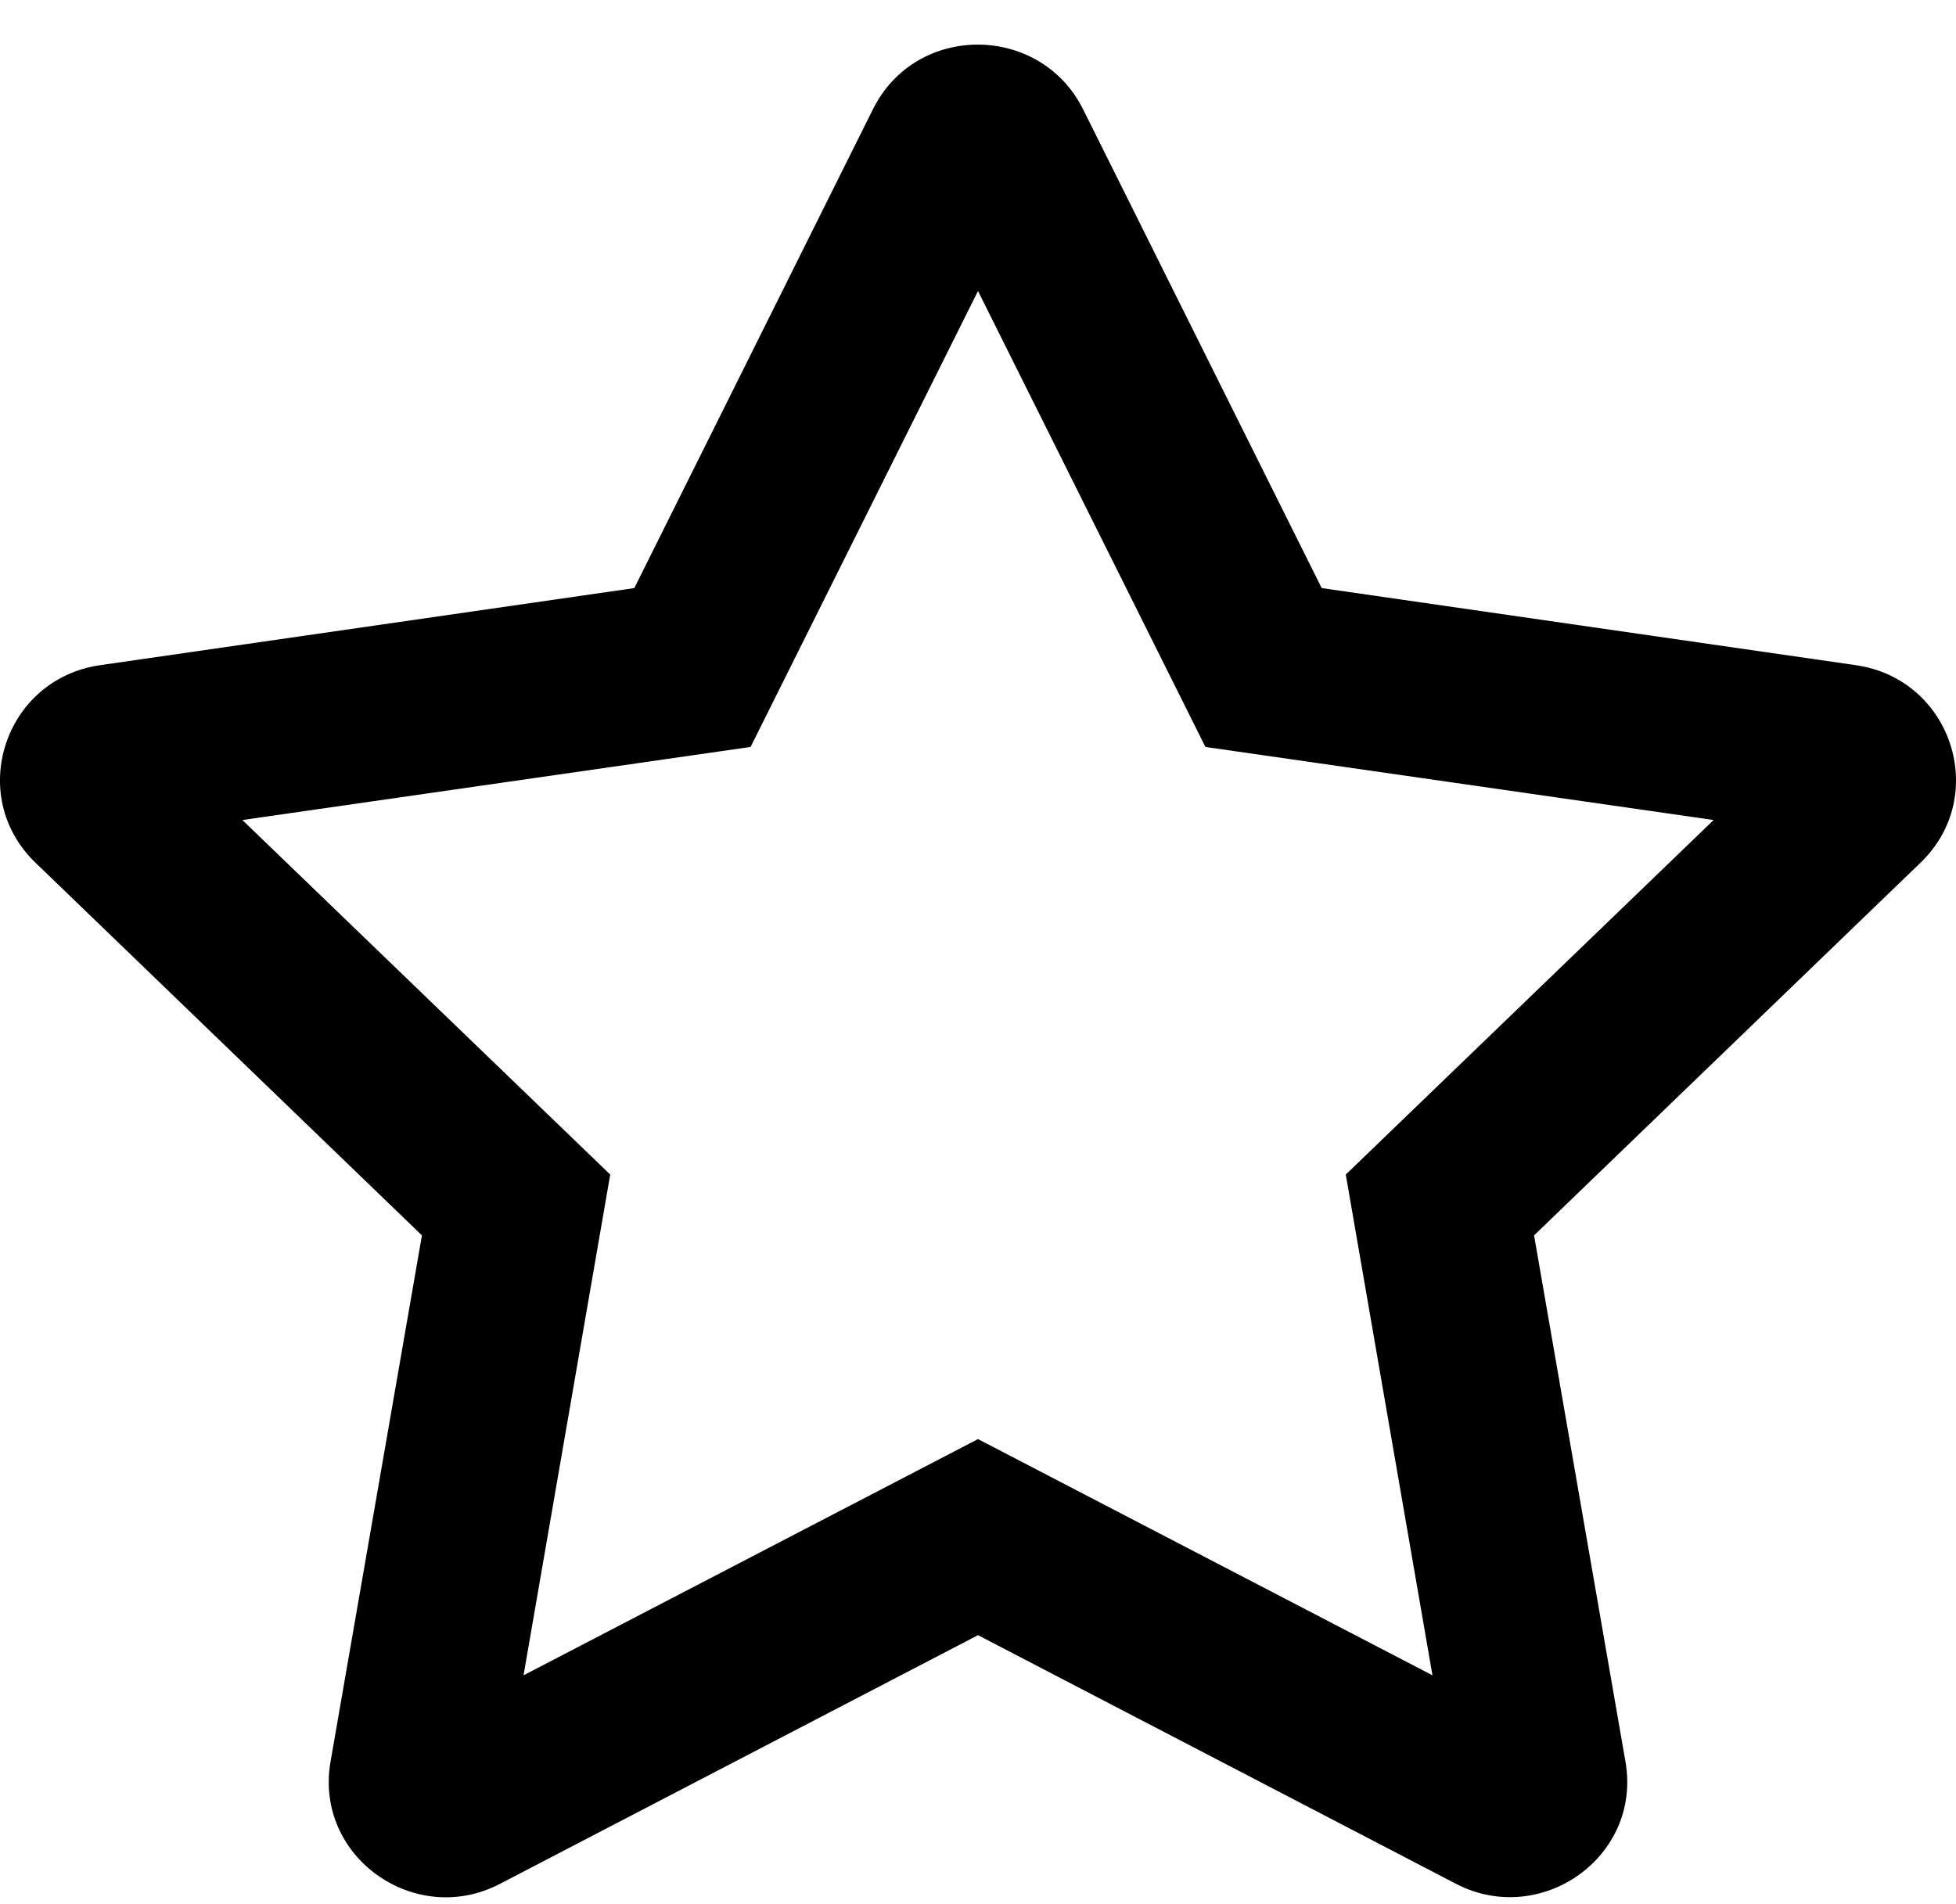
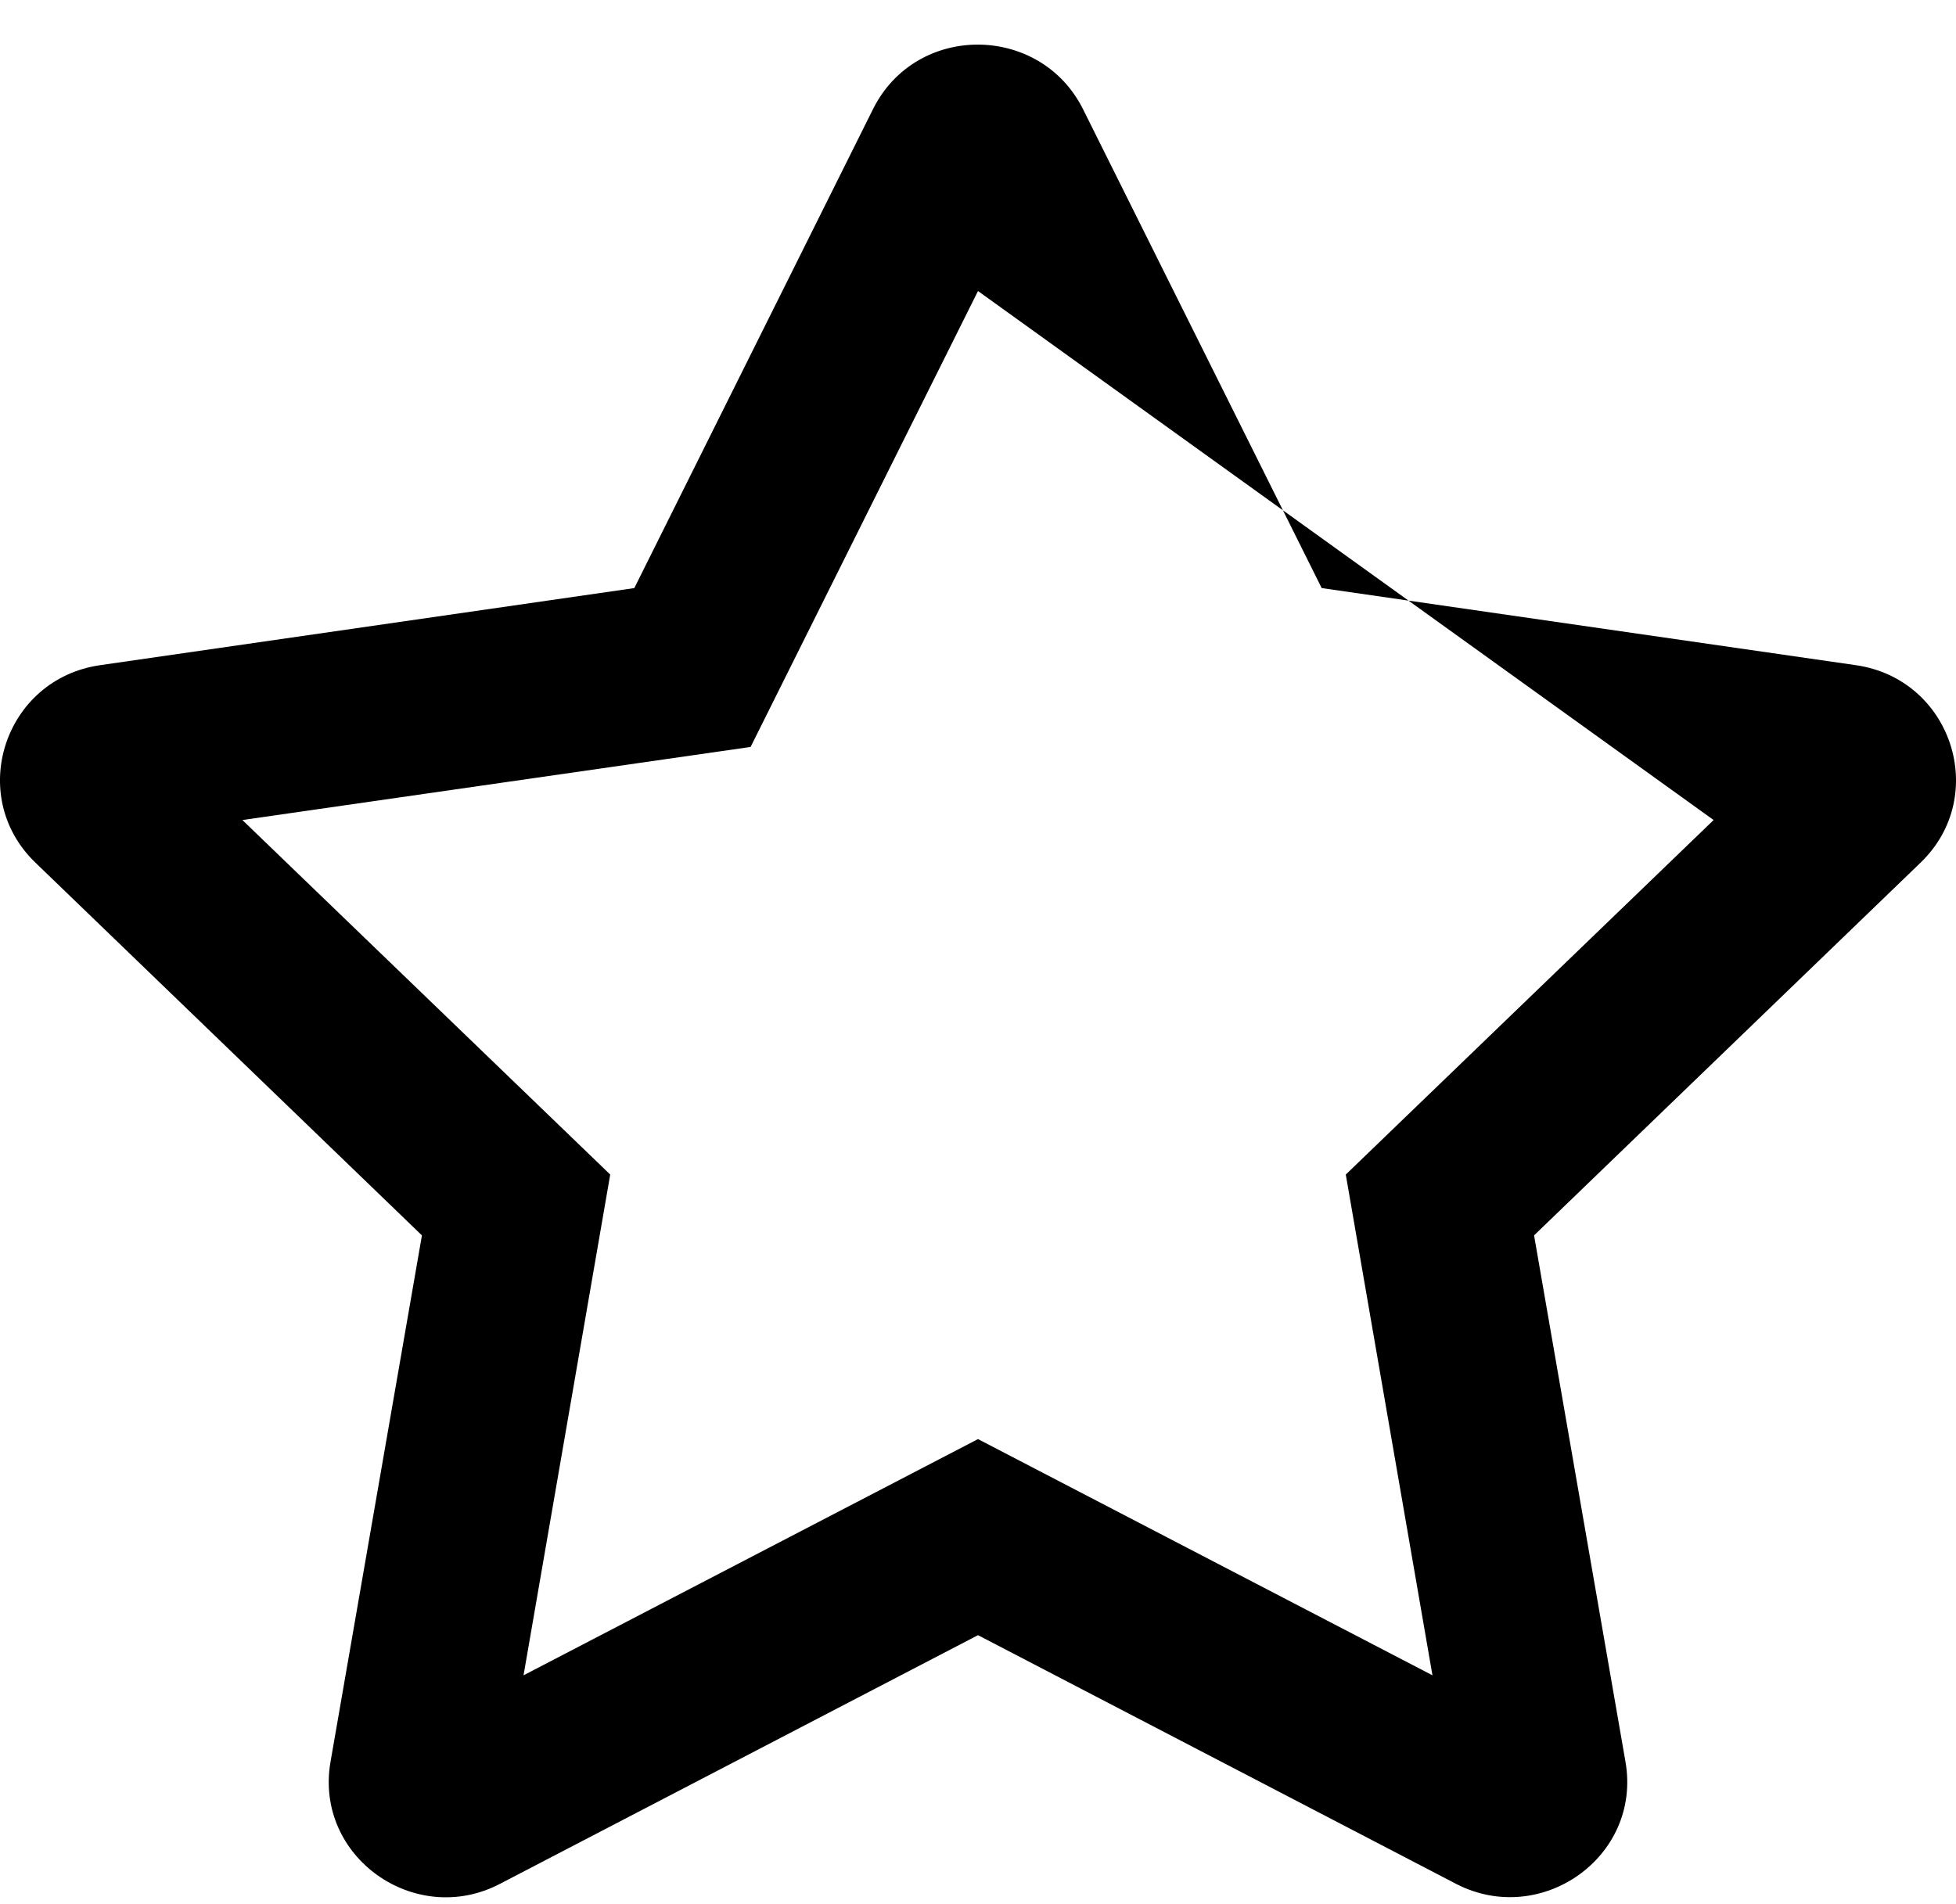
<svg xmlns="http://www.w3.org/2000/svg" width="38px" height="37px" viewBox="0 0 38 37" version="1.1">
  <title>star</title>
  <g id="Rocks" stroke="none" stroke-width="1" fill="none" fill-rule="evenodd">
    <g id="Branders-Corporate---Careers" transform="translate(-973, -1738)" fill="#000000" fill-rule="nonzero">
      <g id="star" transform="translate(973, 1738)">
-         <path d="M36.054,12.925 L25.677,11.427 L21.039,2.119 C20.207,0.46 17.8,0.439 16.961,2.119 L12.323,11.427 L1.946,12.925 C0.085,13.192 -0.661,15.463 0.689,16.763 L8.197,24.005 L6.421,34.234 C6.101,36.083 8.069,37.468 9.717,36.603 L19,31.773 L28.283,36.603 C29.931,37.461 31.899,36.083 31.579,34.234 L29.803,24.005 L37.311,16.763 C38.661,15.463 37.915,13.192 36.054,12.925 L36.054,12.925 Z M26.145,22.823 L27.829,32.553 L19,27.963 L10.171,32.553 L11.855,22.823 L4.709,15.934 L14.582,14.514 L19,5.655 L23.418,14.514 L33.291,15.934 L26.145,22.823 Z" id="Shape" />
+         <path d="M36.054,12.925 L25.677,11.427 L21.039,2.119 C20.207,0.46 17.8,0.439 16.961,2.119 L12.323,11.427 L1.946,12.925 C0.085,13.192 -0.661,15.463 0.689,16.763 L8.197,24.005 L6.421,34.234 C6.101,36.083 8.069,37.468 9.717,36.603 L19,31.773 L28.283,36.603 C29.931,37.461 31.899,36.083 31.579,34.234 L29.803,24.005 L37.311,16.763 C38.661,15.463 37.915,13.192 36.054,12.925 L36.054,12.925 Z M26.145,22.823 L27.829,32.553 L19,27.963 L10.171,32.553 L11.855,22.823 L4.709,15.934 L14.582,14.514 L19,5.655 L33.291,15.934 L26.145,22.823 Z" id="Shape" />
      </g>
    </g>
  </g>
</svg>